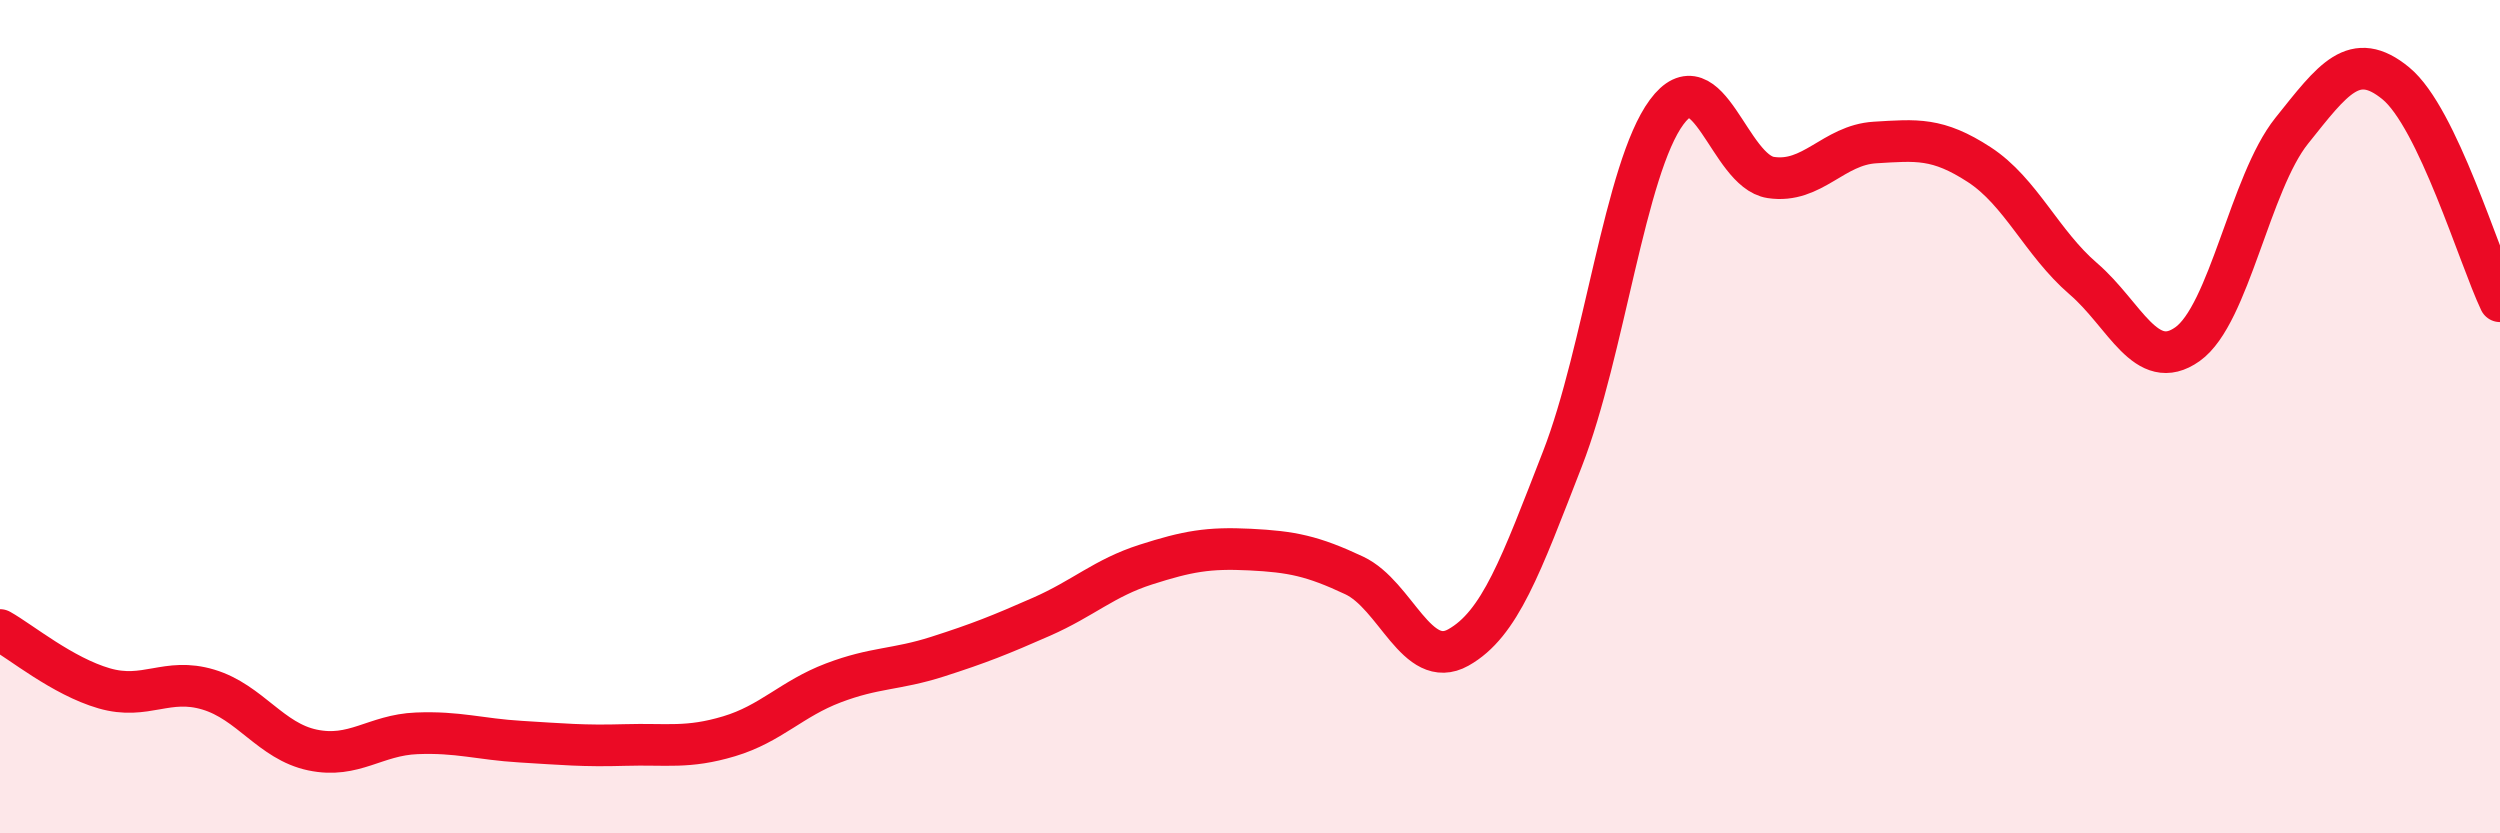
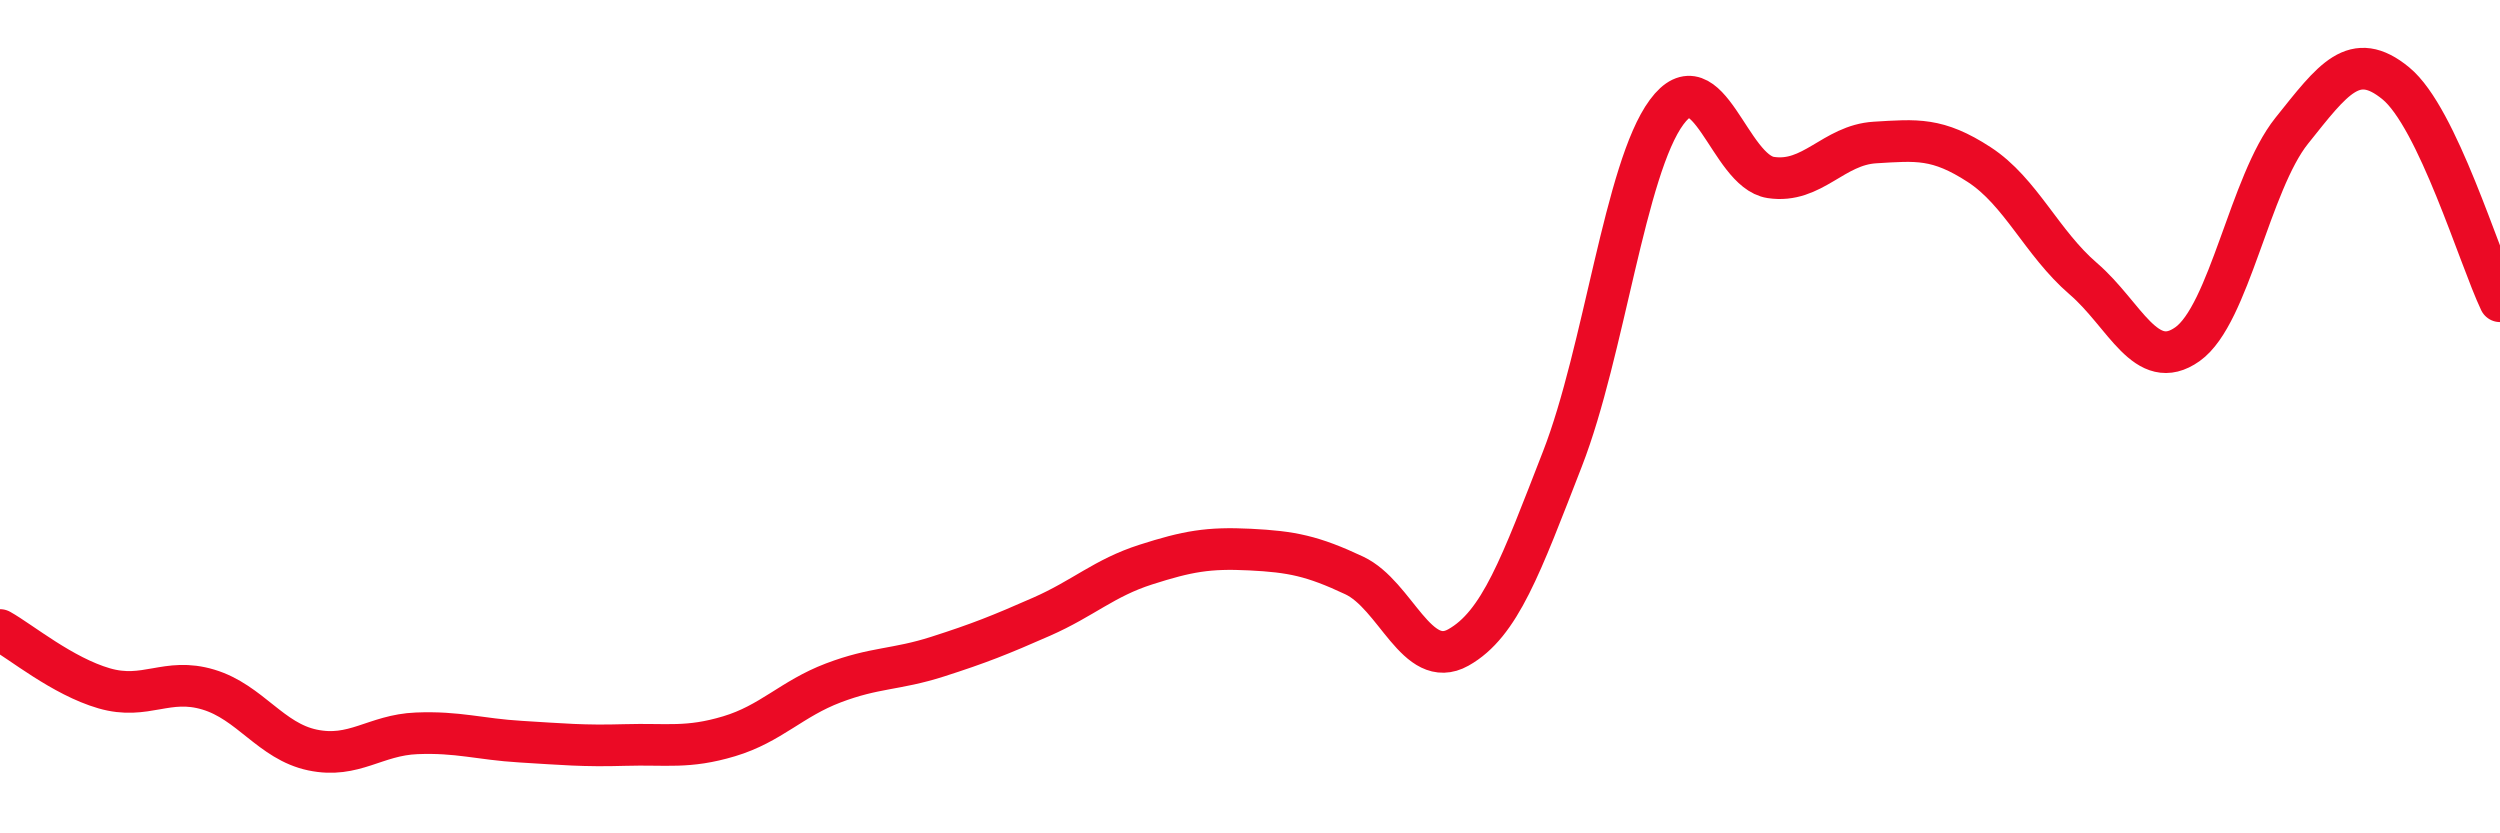
<svg xmlns="http://www.w3.org/2000/svg" width="60" height="20" viewBox="0 0 60 20">
-   <path d="M 0,15.12 C 0.5,15.4 1.5,16.23 2.5,16.52 C 3.5,16.81 4,16.25 5,16.55 C 6,16.85 6.5,17.79 7.5,18 C 8.5,18.21 9,17.64 10,17.6 C 11,17.56 11.5,17.74 12.5,17.8 C 13.5,17.86 14,17.91 15,17.88 C 16,17.85 16.5,17.97 17.5,17.67 C 18.5,17.37 19,16.77 20,16.39 C 21,16.01 21.5,16.08 22.5,15.76 C 23.5,15.44 24,15.24 25,14.8 C 26,14.36 26.5,13.87 27.5,13.55 C 28.5,13.23 29,13.14 30,13.19 C 31,13.24 31.5,13.34 32.5,13.81 C 33.5,14.28 34,16.1 35,15.54 C 36,14.98 36.5,13.58 37.5,11.01 C 38.5,8.44 39,4.04 40,2.69 C 41,1.34 41.5,4.11 42.5,4.26 C 43.5,4.41 44,3.48 45,3.42 C 46,3.36 46.5,3.3 47.5,3.95 C 48.5,4.6 49,5.83 50,6.69 C 51,7.55 51.5,8.97 52.5,8.26 C 53.5,7.55 54,4.39 55,3.14 C 56,1.89 56.5,1.18 57.5,2 C 58.5,2.82 59.5,6.18 60,7.23L60 20L0 20Z" fill="#EB0A25" opacity="0.1" stroke-linecap="round" stroke-linejoin="round" />
  <path d="M 0,15.12 C 0.5,15.4 1.5,16.23 2.5,16.52 C 3.5,16.81 4,16.25 5,16.55 C 6,16.85 6.5,17.79 7.5,18 C 8.5,18.21 9,17.64 10,17.6 C 11,17.56 11.5,17.74 12.5,17.8 C 13.5,17.86 14,17.91 15,17.88 C 16,17.85 16.5,17.97 17.5,17.67 C 18.5,17.37 19,16.77 20,16.39 C 21,16.01 21.5,16.08 22.5,15.76 C 23.5,15.44 24,15.24 25,14.8 C 26,14.36 26.5,13.87 27.5,13.55 C 28.5,13.23 29,13.14 30,13.19 C 31,13.24 31.5,13.34 32.5,13.81 C 33.5,14.28 34,16.1 35,15.54 C 36,14.98 36.5,13.58 37.5,11.01 C 38.5,8.44 39,4.04 40,2.69 C 41,1.34 41.5,4.11 42.5,4.26 C 43.5,4.41 44,3.48 45,3.42 C 46,3.36 46.5,3.3 47.5,3.95 C 48.5,4.6 49,5.83 50,6.69 C 51,7.55 51.5,8.97 52.5,8.26 C 53.5,7.55 54,4.39 55,3.14 C 56,1.89 56.5,1.18 57.5,2 C 58.5,2.82 59.5,6.18 60,7.23" stroke="#EB0A25" stroke-width="1" fill="none" stroke-linecap="round" stroke-linejoin="round" />
</svg>